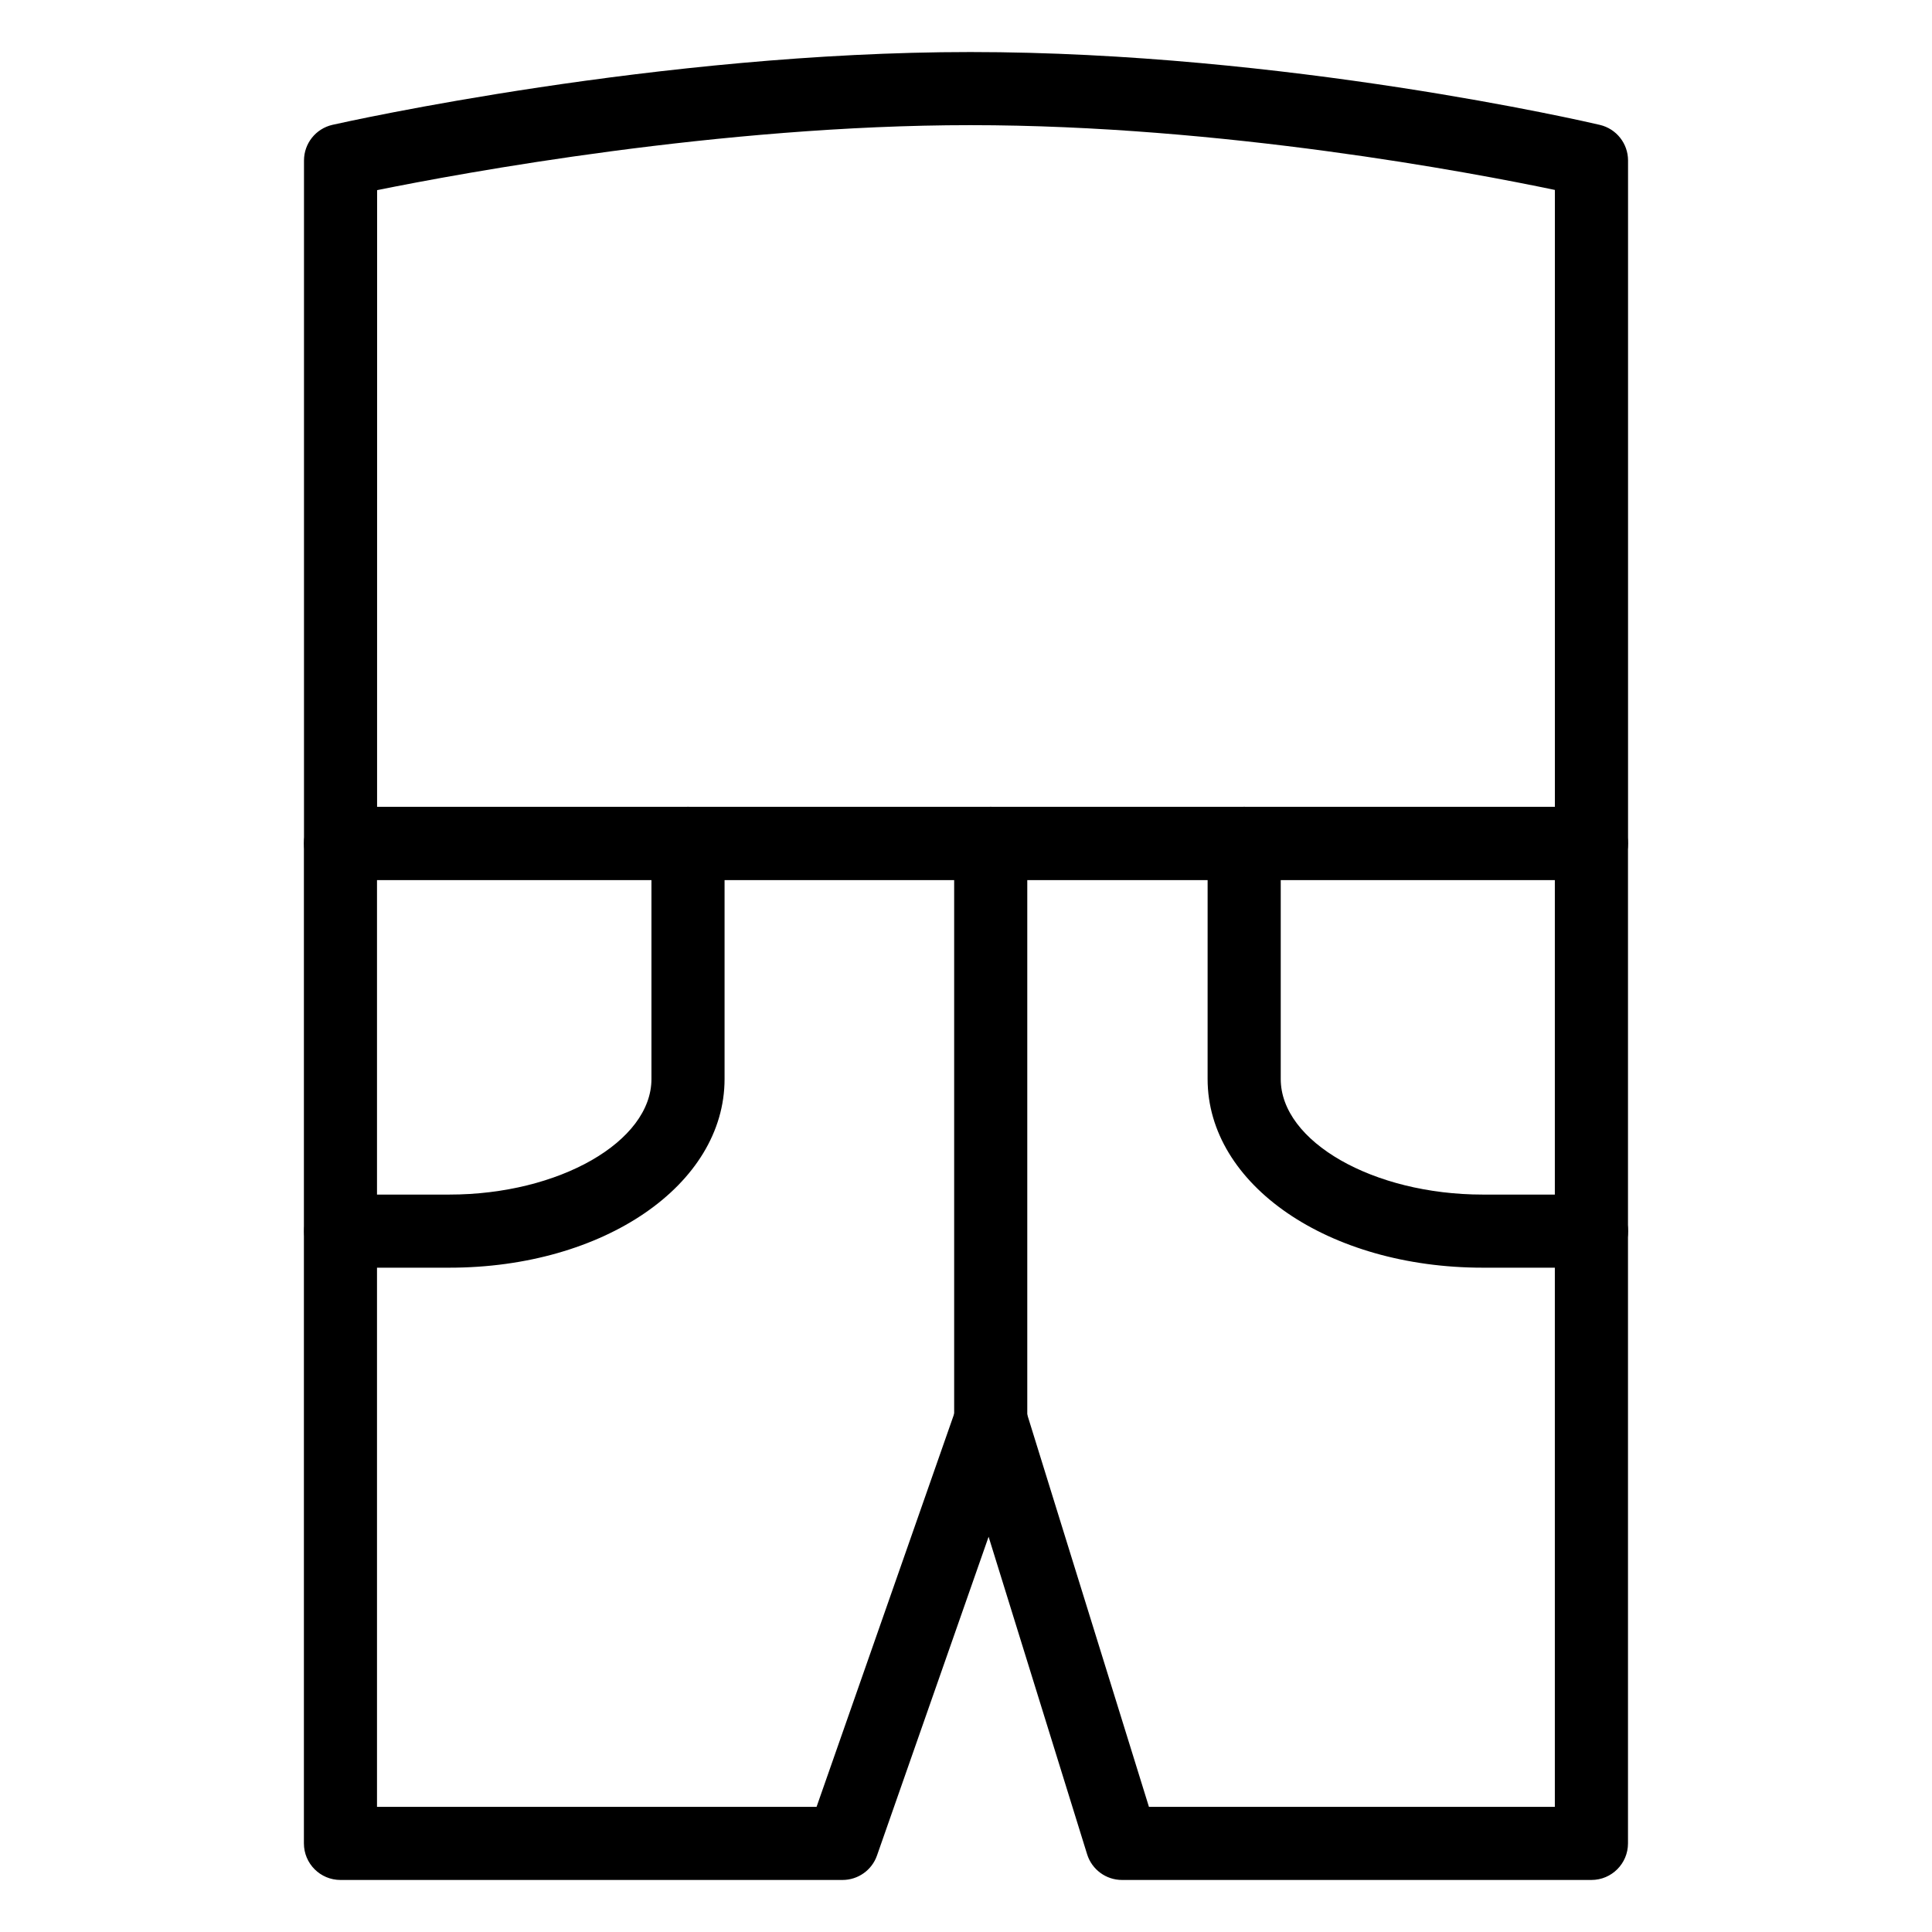
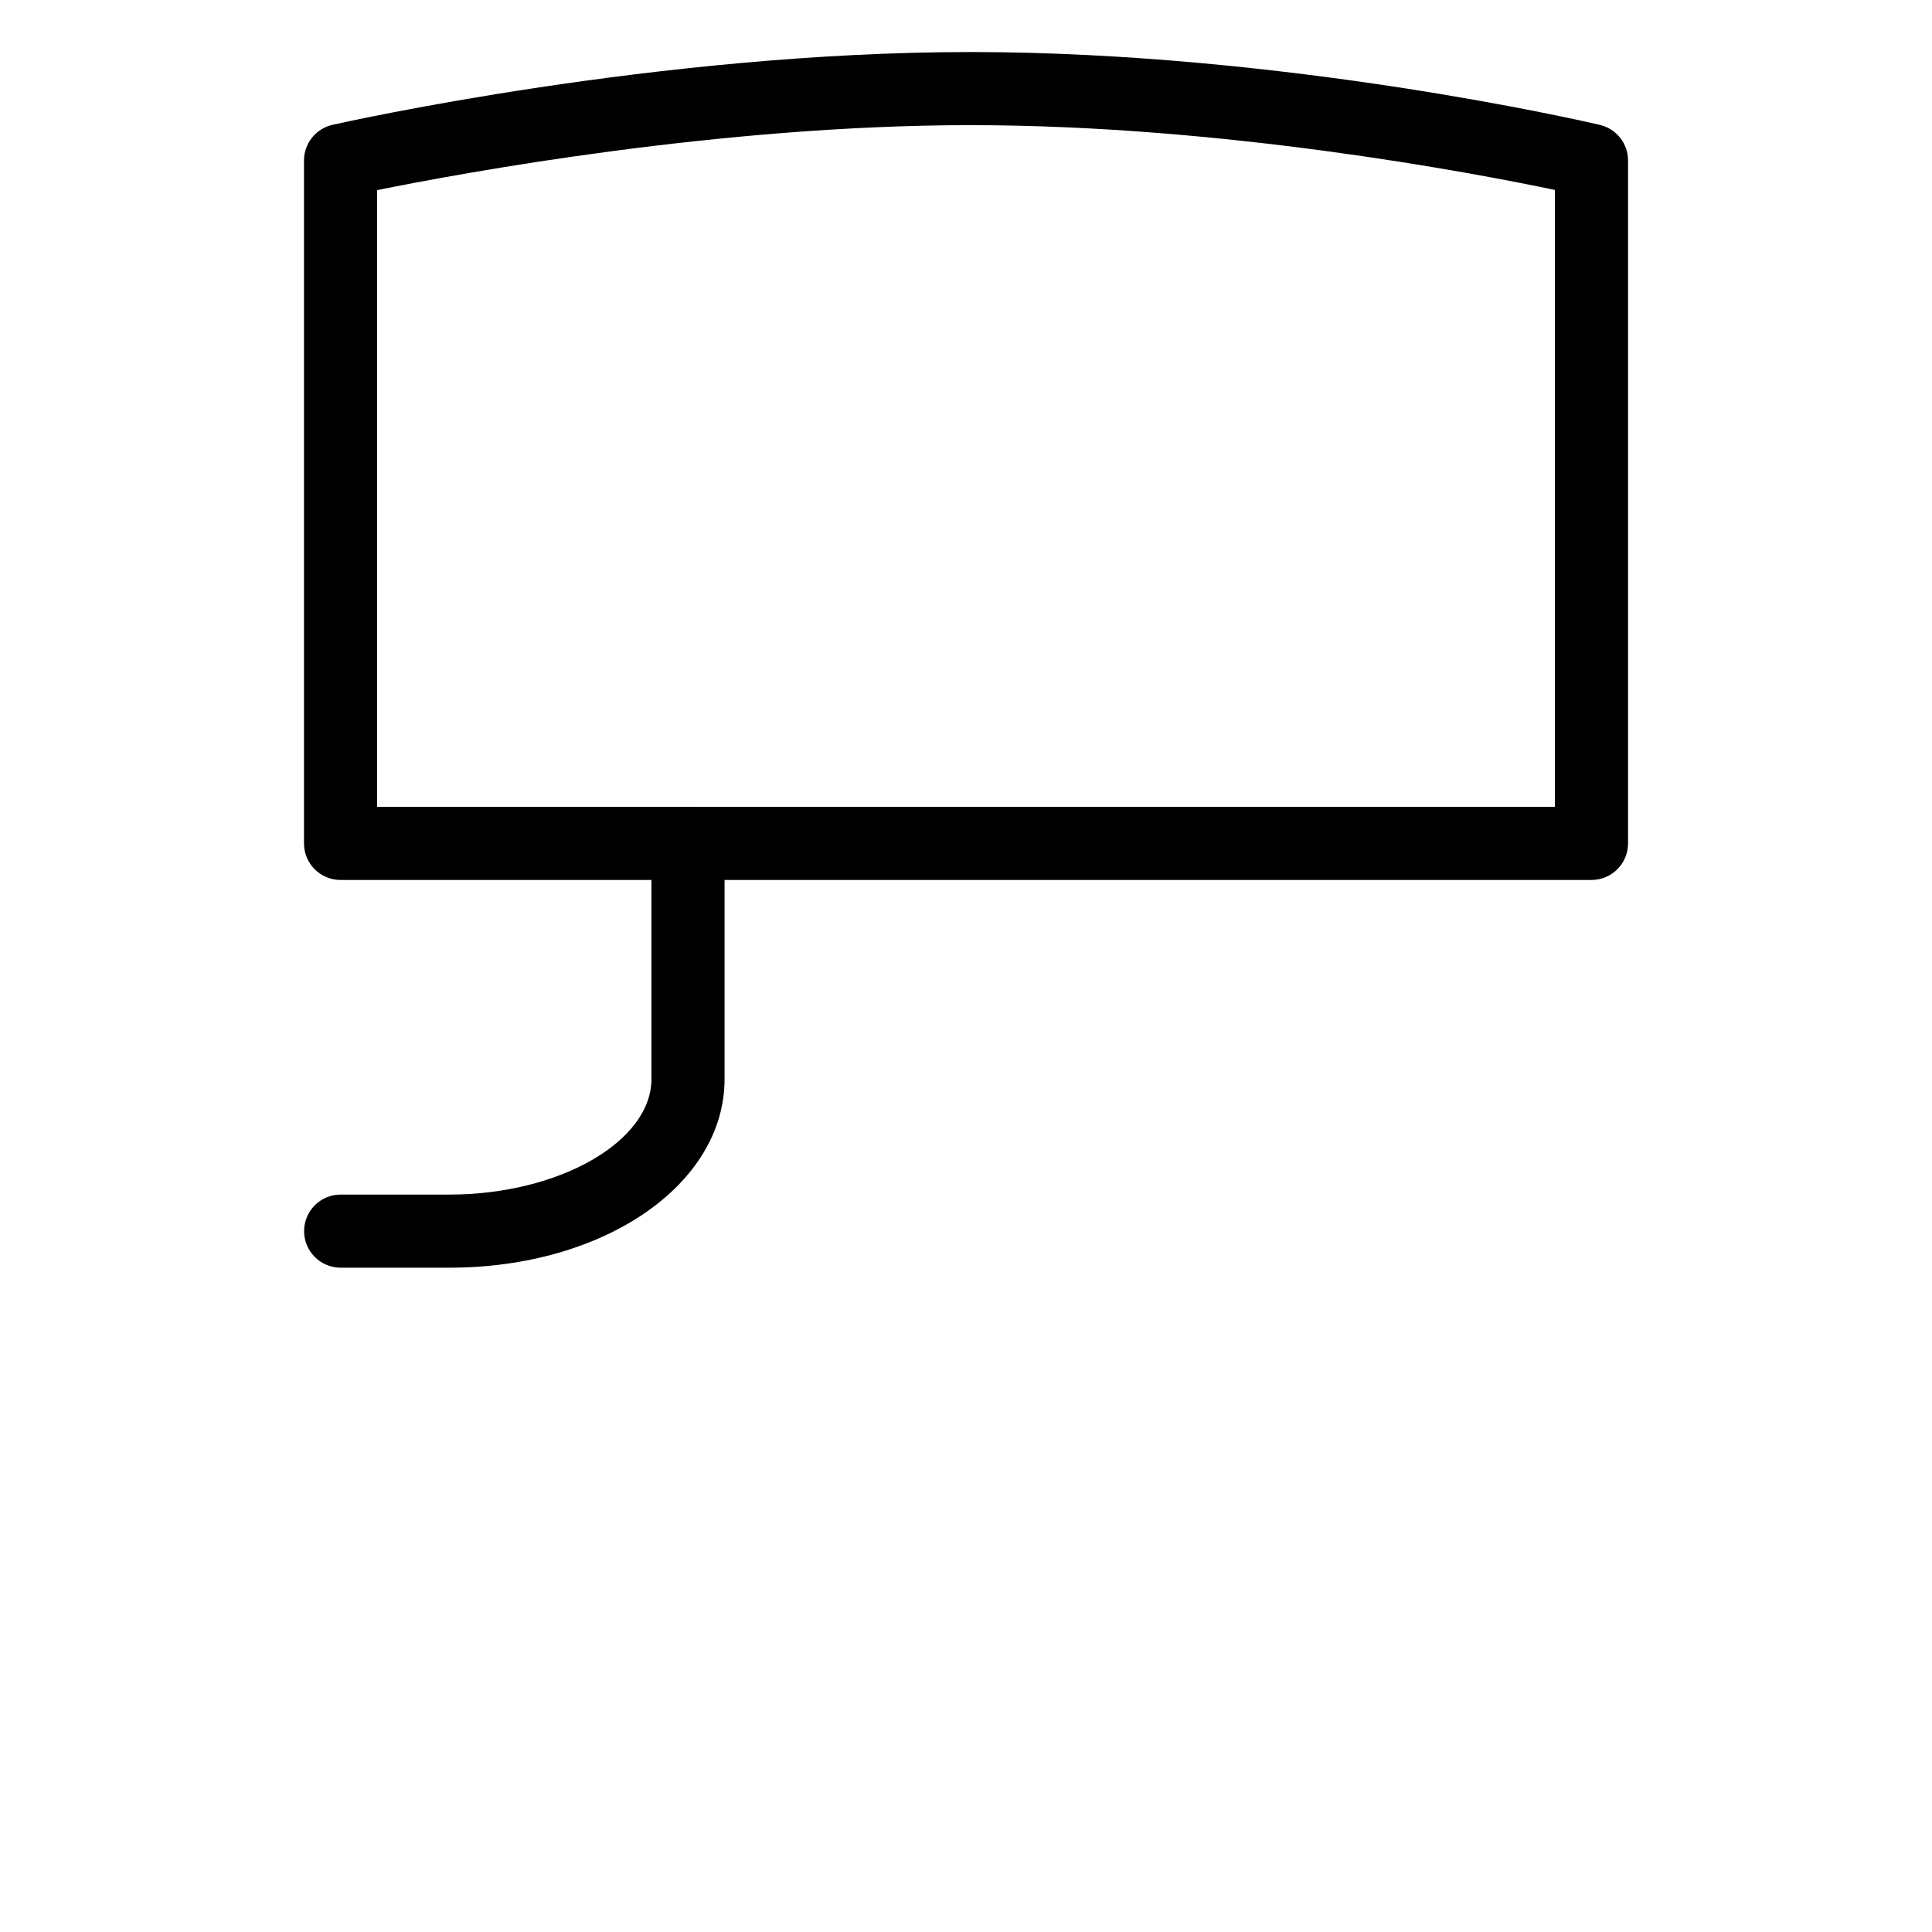
<svg xmlns="http://www.w3.org/2000/svg" fill="#000000" width="800px" height="800px" version="1.1" viewBox="144 144 512 512">
  <g>
    <path d="m263.11 479.95h-28.832c-5.356 0-9.688-4.34-9.688-9.688 0-5.352 4.332-9.688 9.688-9.688h28.828c29.02 0 53.535-14.027 53.535-30.629v-62.465c0-5.352 4.332-9.688 9.688-9.688s9.688 4.34 9.688 9.688v62.465c0.004 28.039-32.023 50.004-72.906 50.004z" />
-     <path d="m565.74 642.21h-124.39c-4.25 0-7.996-2.762-9.254-6.816l-26.105-84.137-29.578 84.469c-1.352 3.883-5.023 6.484-9.137 6.484h-133.05c-5.356 0-9.688-4.34-9.688-9.688v-265.02c0-5.352 4.332-9.688 9.688-9.688h331.52c5.356 0 9.688 4.34 9.688 9.688v265.02c0 5.348-4.332 9.688-9.688 9.688zm-117.26-19.379h107.57v-245.64h-312.14v245.64h116.49l37.004-105.69c1.371-3.941 4.91-6.75 9.309-6.484 4.184 0.074 7.844 2.824 9.082 6.816z" />
-     <path d="m565.77 479.95h-28.82c-40.895 0-72.922-21.965-72.922-50.004l0.004-62.465c0-5.352 4.332-9.688 9.688-9.688s9.688 4.34 9.688 9.688v62.465c0 16.602 24.523 30.629 53.543 30.629h28.82c5.356 0 9.688 4.34 9.688 9.688 0 5.352-4.332 9.688-9.688 9.688z" />
-     <path d="m406.55 530.04c-5.356 0-9.688-4.34-9.688-9.688v-152.87c0-5.352 4.332-9.688 9.688-9.688s9.688 4.34 9.688 9.688v152.87c0 5.348-4.332 9.688-9.688 9.688z" />
    <path d="m565.75 377.2h-331.5c-5.356 0-9.688-4.34-9.688-9.688v-180.98c0-4.531 3.141-8.453 7.559-9.453 3.492-0.785 86.508-19.289 169.03-19.289 83.516 0 163.45 18.516 166.82 19.305 4.379 1.027 7.477 4.934 7.477 9.434v180.98c0 5.356-4.336 9.691-9.691 9.691zm-321.82-19.375h312.13v-163.49c-21.828-4.57-88.098-17.168-154.91-17.168-66.277 0-134.82 12.688-157.21 17.223z" />
  </g>
</svg>